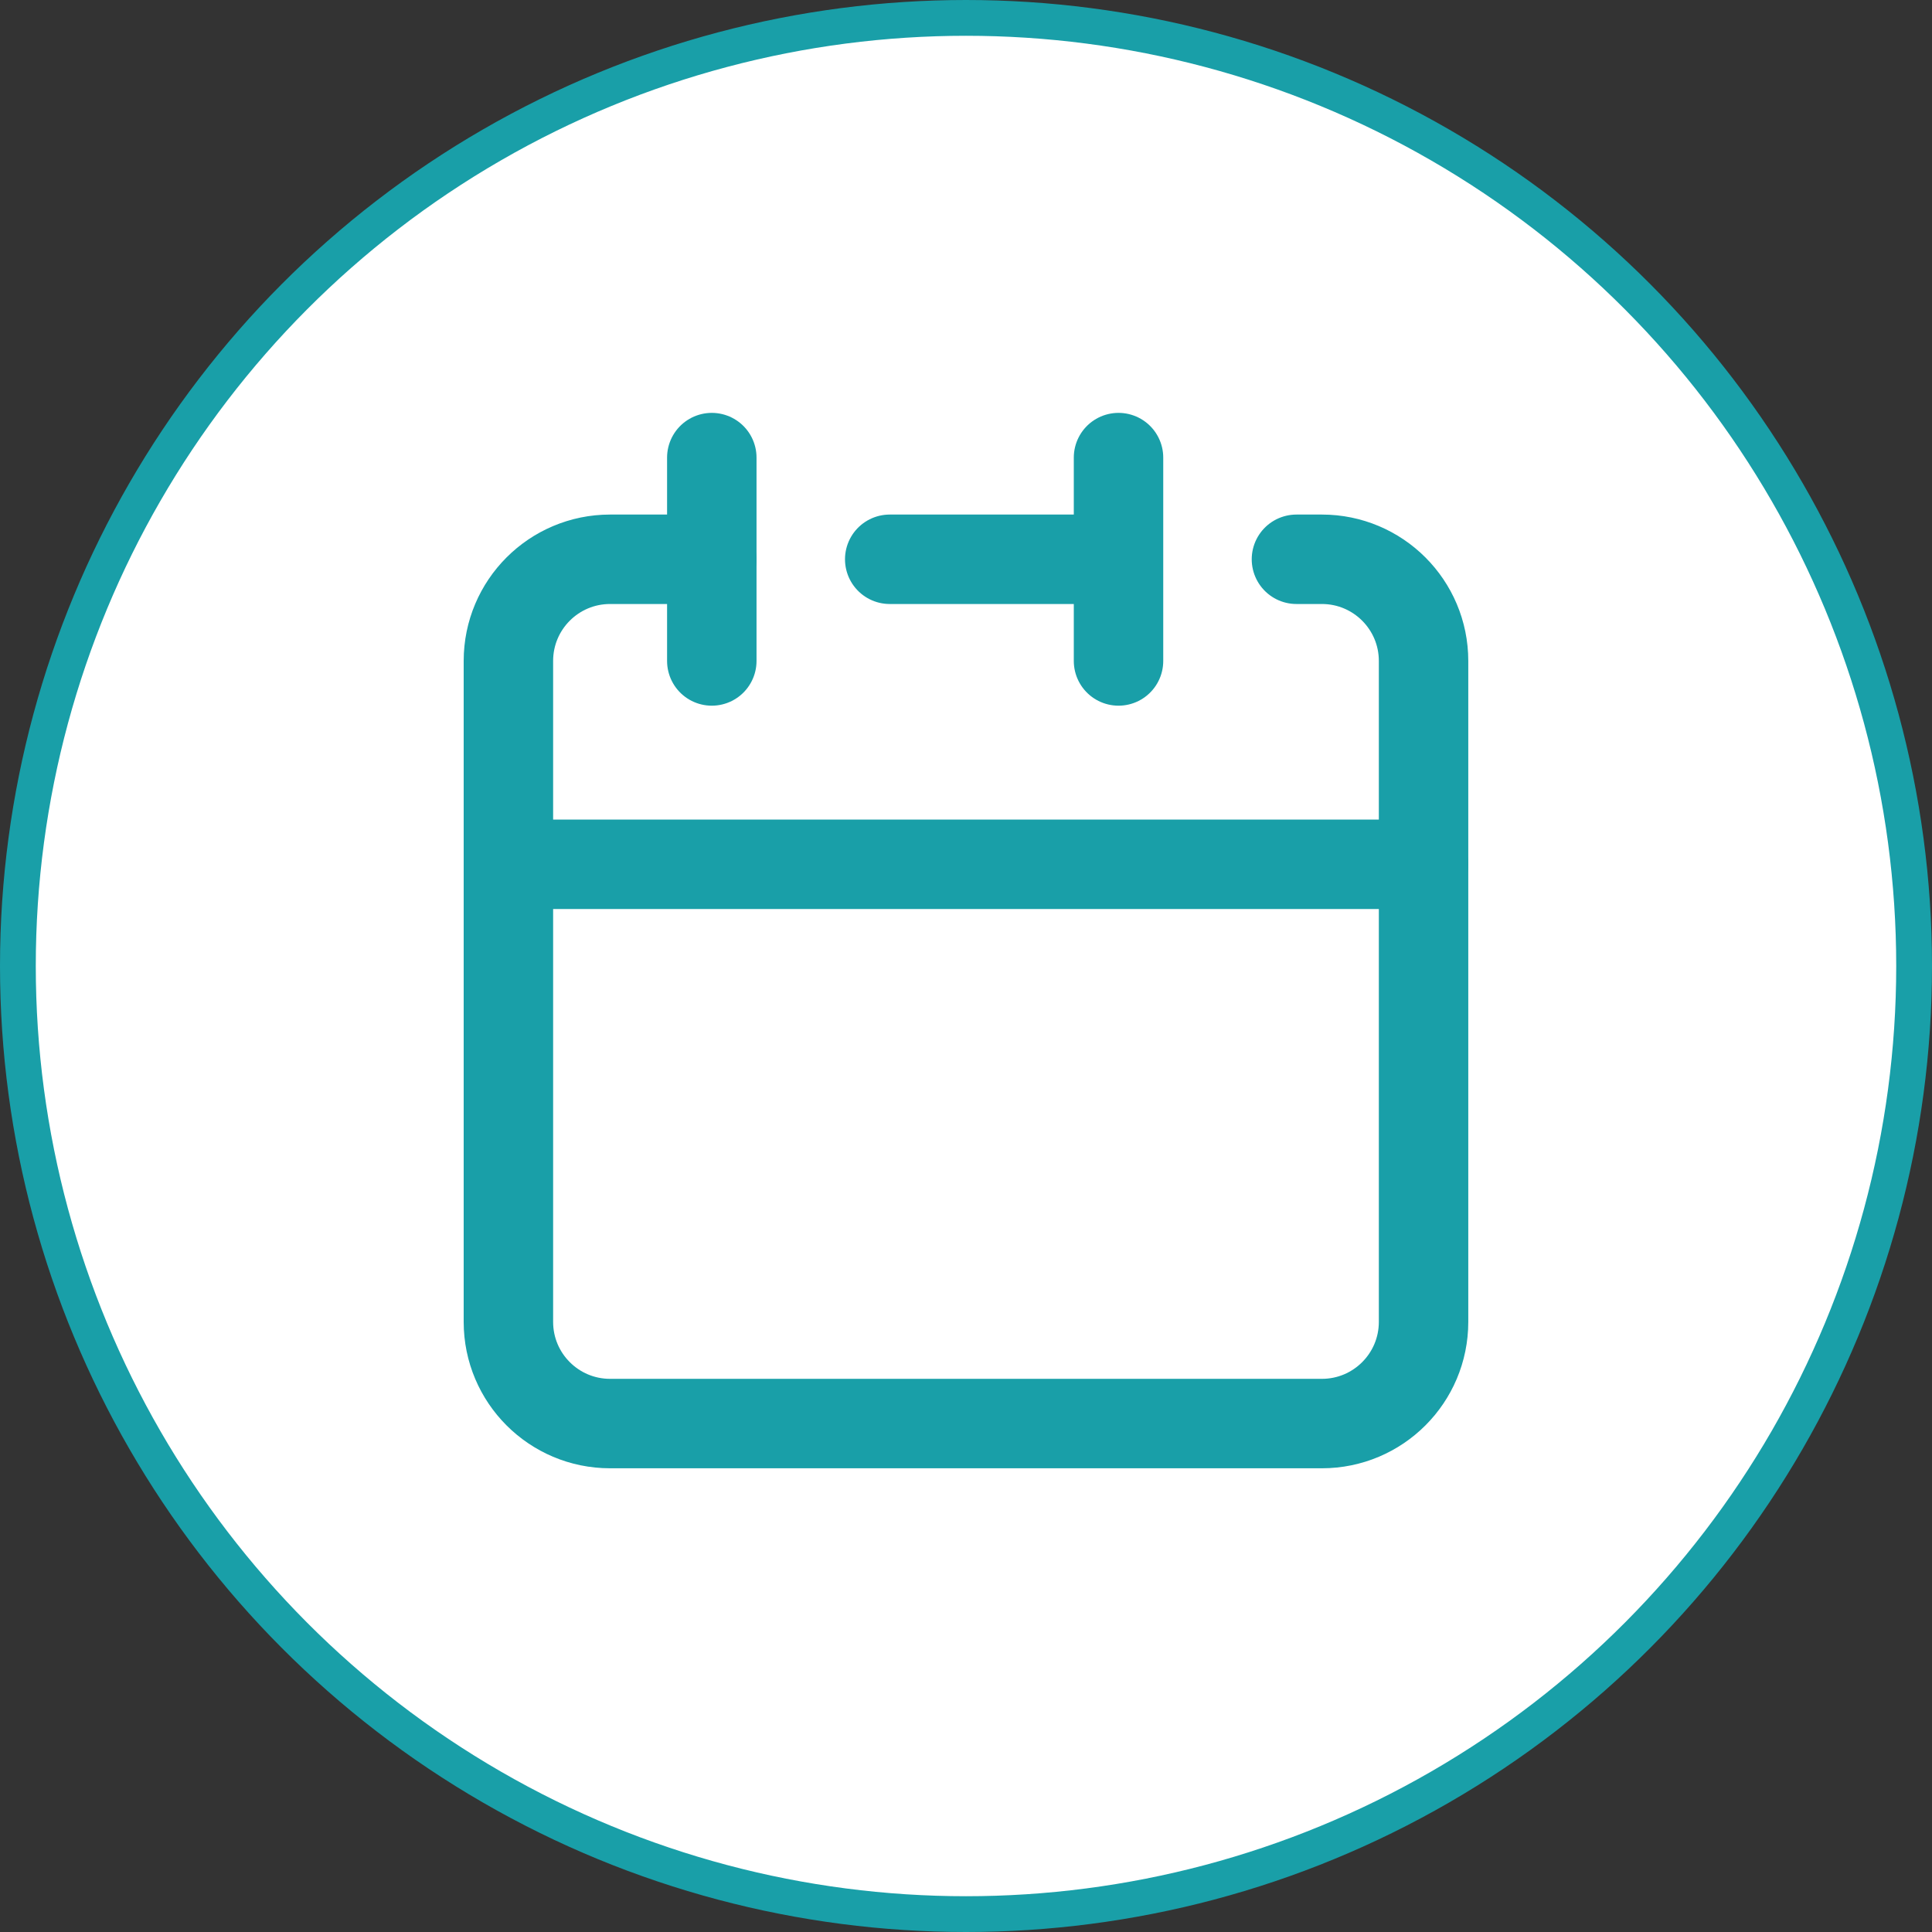
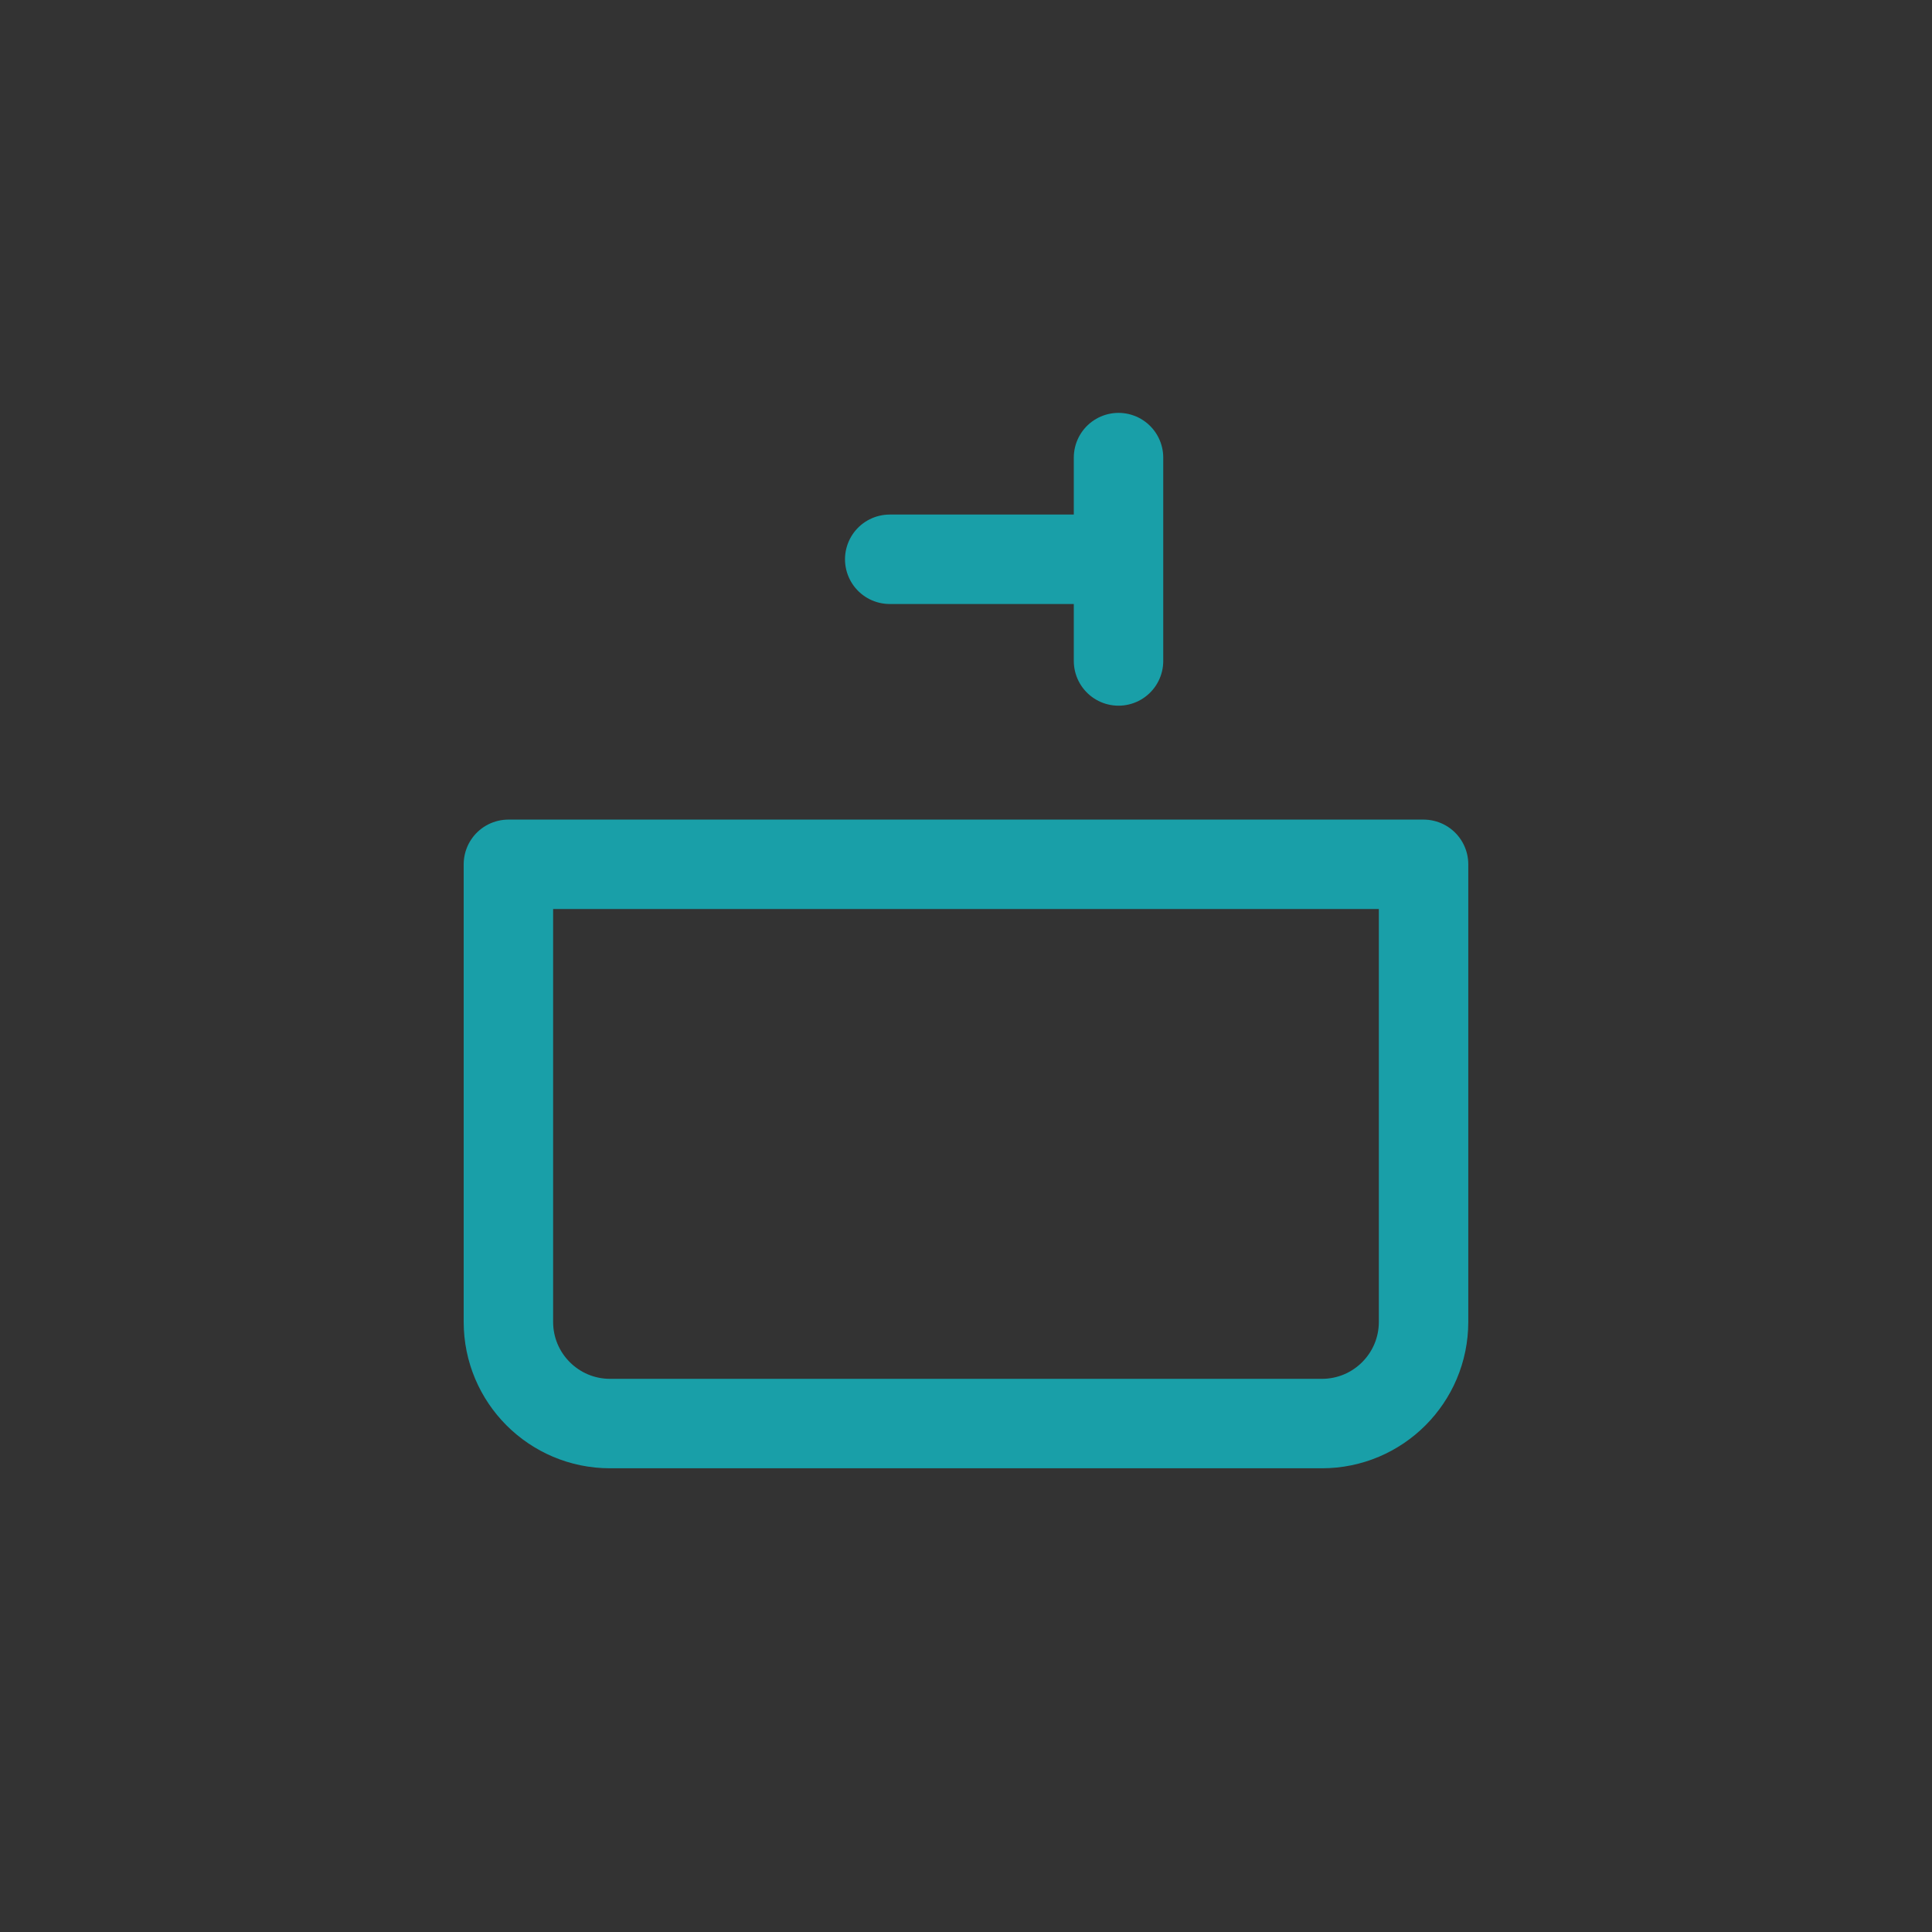
<svg xmlns="http://www.w3.org/2000/svg" width="54" height="54" viewBox="0 0 54 54" fill="none">
  <rect x="0" y="0" width="54" height="54" fill="#333333" stroke="none" />
-   <circle cx="27" cy="27" r="26.5" fill="white" stroke="#199FA8" />
  <path d="M31.263 15.632V12.79M31.263 15.632V18.474M31.263 15.632H24.868M14.21 24.158V36.947C14.21 38.517 15.482 39.789 17.052 39.789H36.947C38.517 39.789 39.789 38.517 39.789 36.947V24.158H14.21Z" stroke="#199FA8" stroke-width="2.5" stroke-linecap="round" stroke-linejoin="round" />
-   <path d="M14.21 24.158V18.474C14.21 16.904 15.482 15.632 17.052 15.632H19.894" stroke="#199FA8" stroke-width="2.5" stroke-linecap="round" stroke-linejoin="round" />
-   <path d="M19.895 12.79V18.474" stroke="#199FA8" stroke-width="2.5" stroke-linecap="round" stroke-linejoin="round" />
-   <path d="M39.789 24.158V18.474C39.789 16.904 38.517 15.632 36.947 15.632H36.236" stroke="#199FA8" stroke-width="2.5" stroke-linecap="round" stroke-linejoin="round" />
</svg>